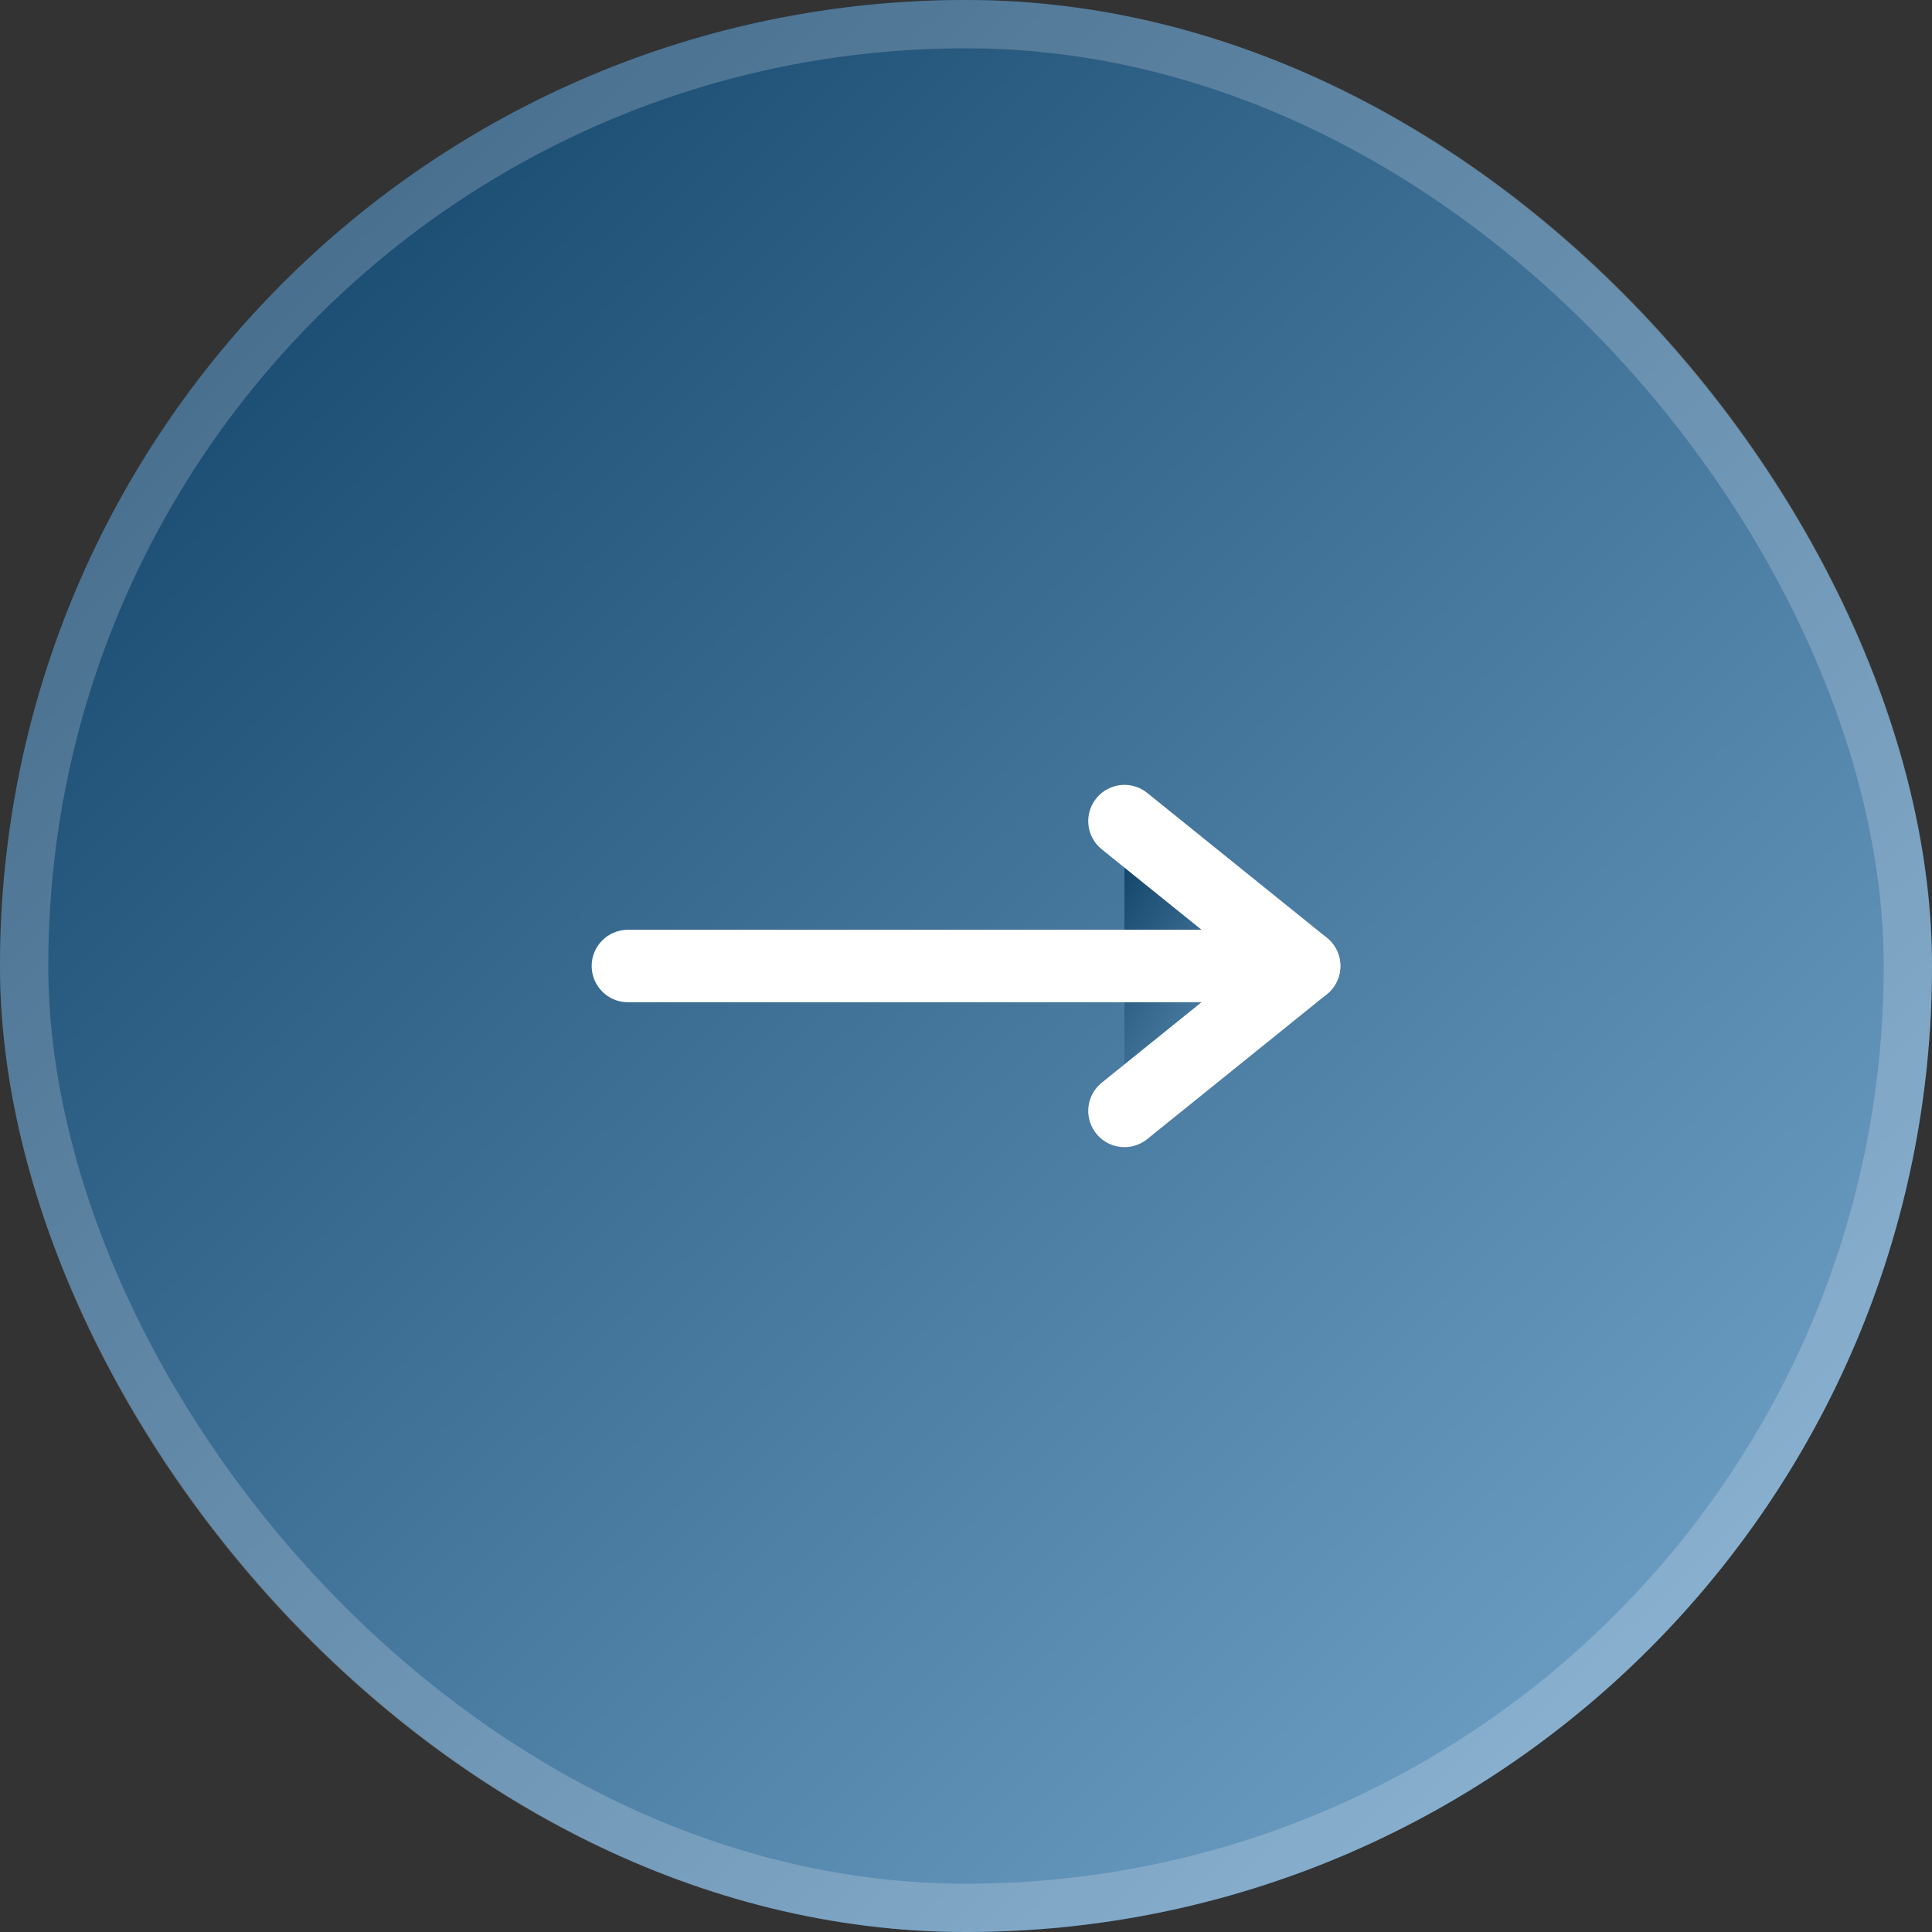
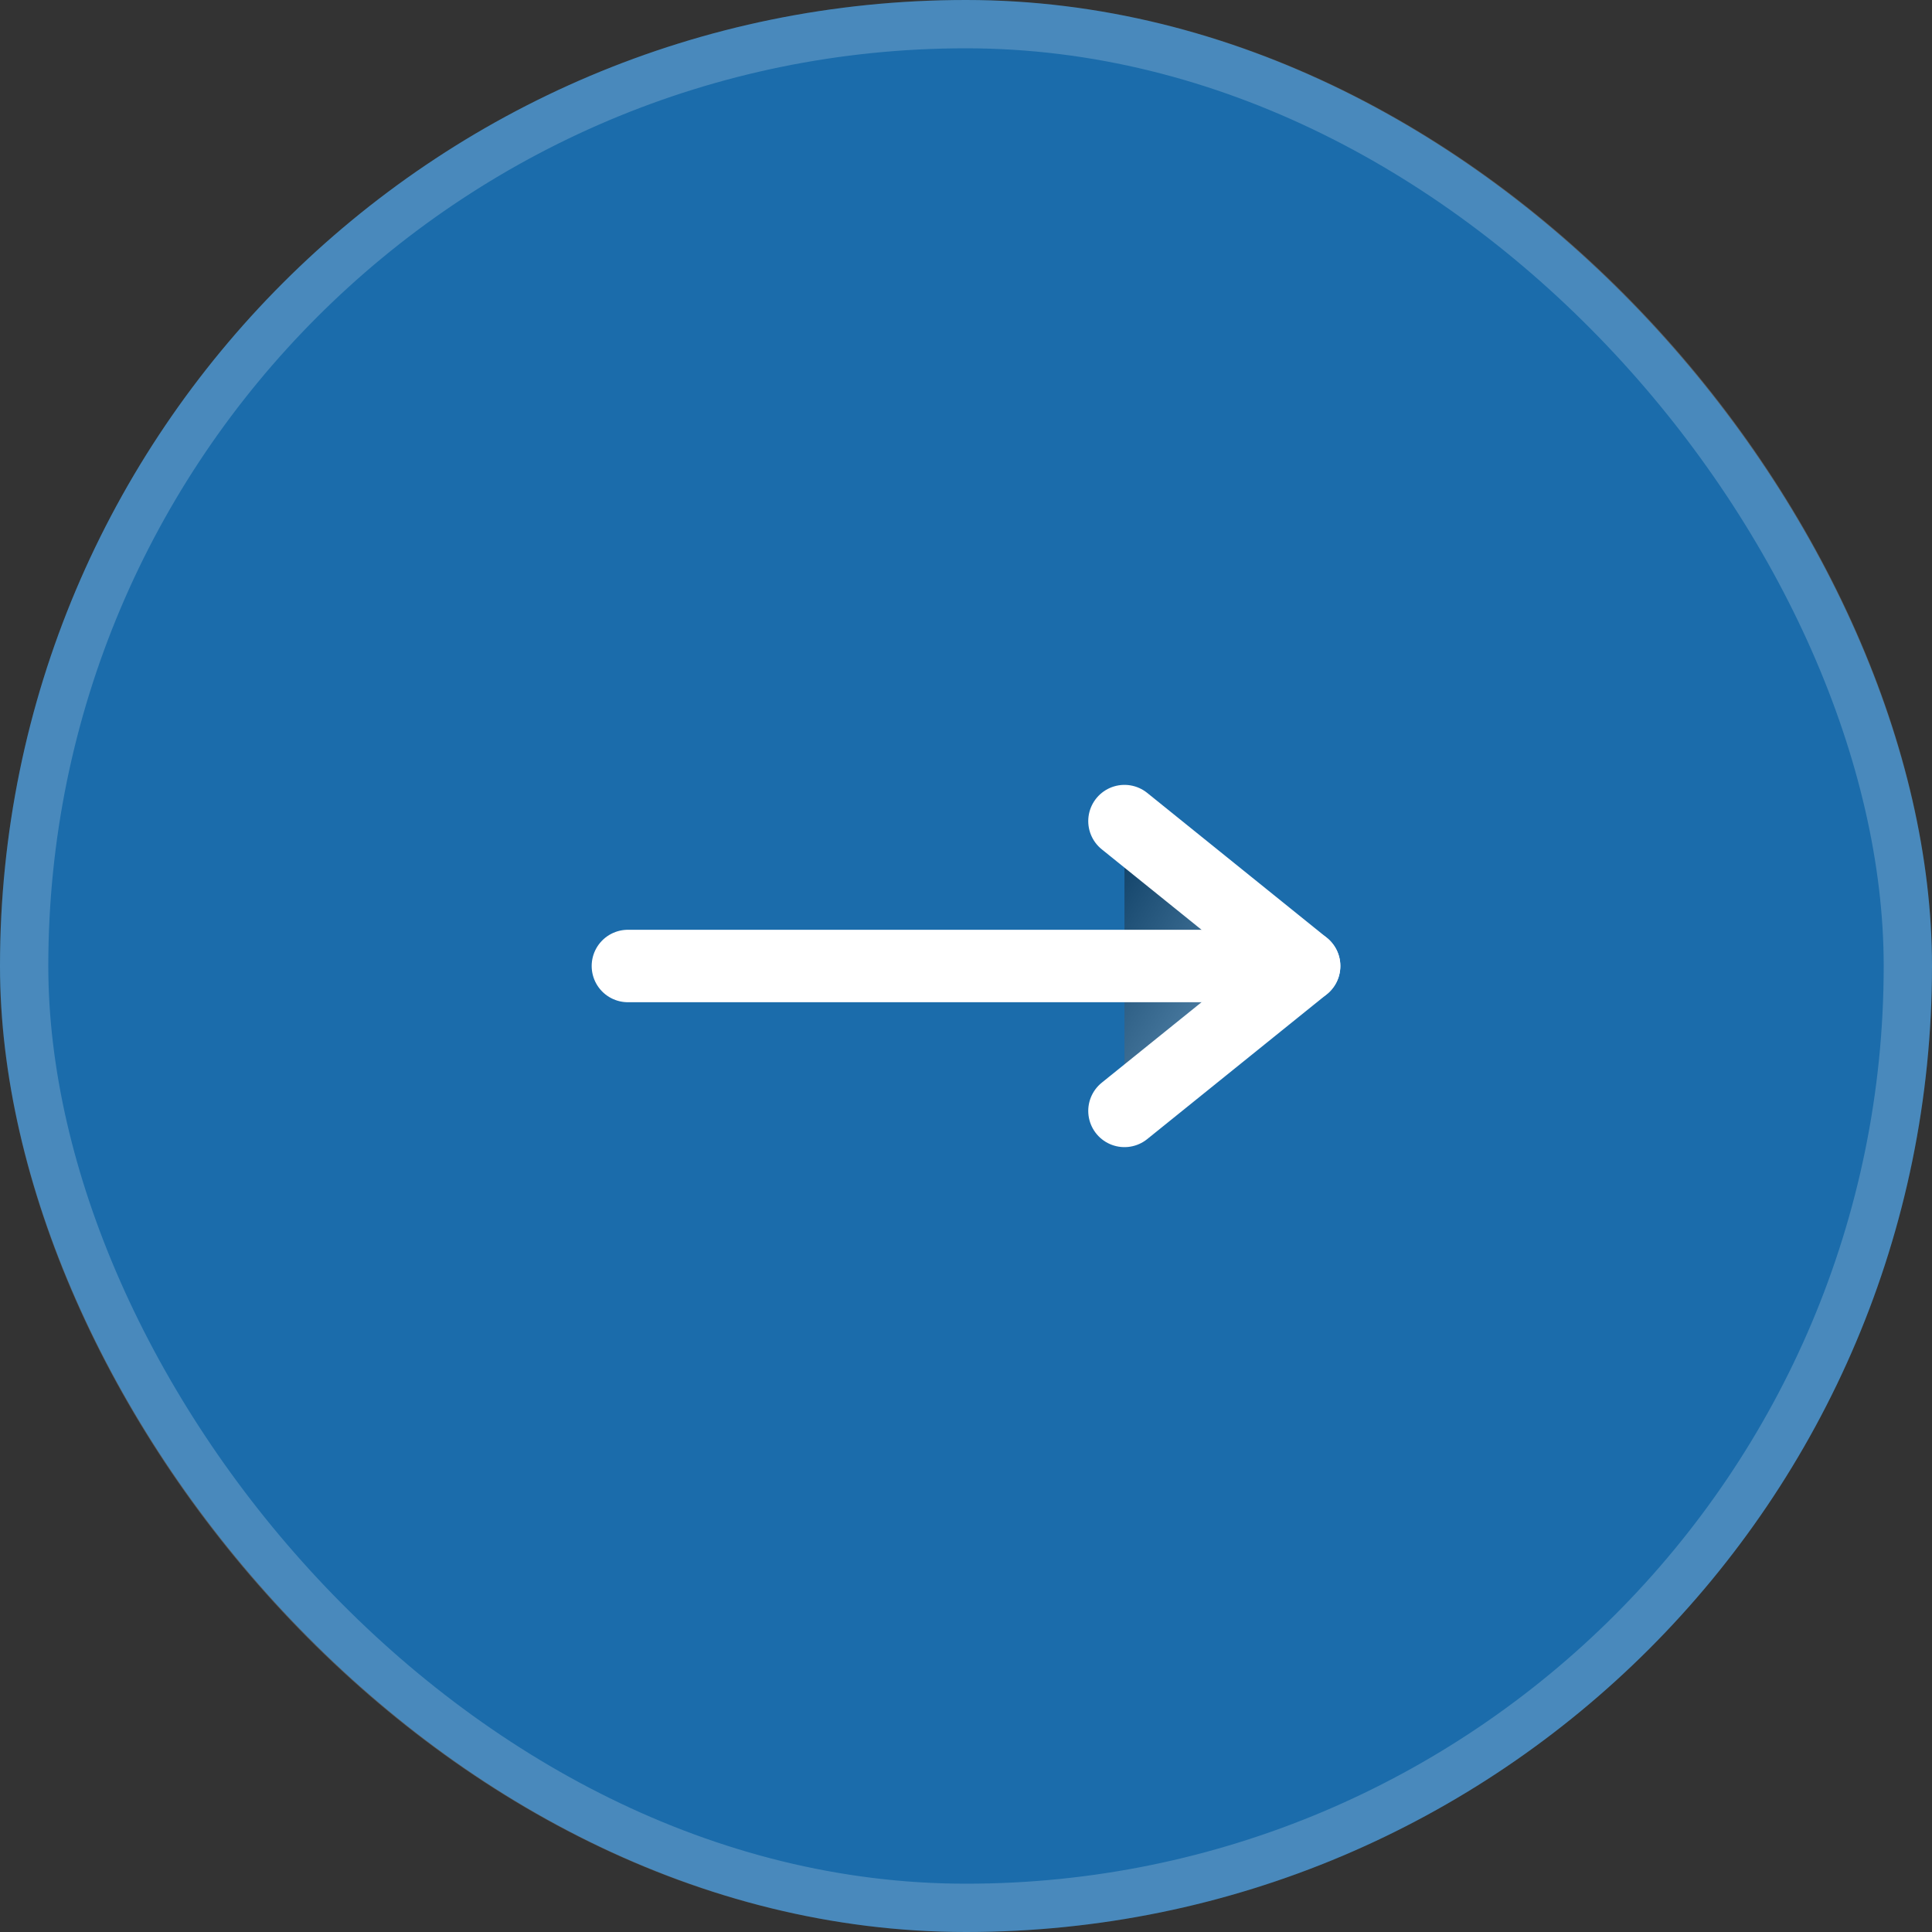
<svg xmlns="http://www.w3.org/2000/svg" width="40" height="40" viewBox="0 0 40 40" fill="none">
  <rect x="0" y="0" width="40" height="40" fill="#333333" stroke="none" />
  <rect width="40" height="40" rx="20" fill="#1B6CAB" />
-   <rect width="40" height="40" rx="20" fill="url(#paint0_linear_1314_386)" fill-opacity="0.4" style="mix-blend-mode:soft-light" />
  <rect x="0.5" y="0.5" width="39" height="39" rx="19.5" stroke="white" stroke-opacity="0.2" />
  <path d="M23.281 23L27.001 20L23.281 17" fill="#1B6CAB" />
  <path d="M23.281 23L27.001 20L23.281 17" fill="url(#paint1_linear_1314_386)" fill-opacity="0.4" style="mix-blend-mode:soft-light" />
  <path d="M23.281 23L27.001 20L23.281 17" stroke="white" stroke-width="1.5" stroke-linecap="round" stroke-linejoin="round" />
  <path d="M13 20L27 20Z" fill="#1B6CAB" />
  <path d="M13 20L27 20Z" fill="url(#paint2_linear_1314_386)" fill-opacity="0.4" style="mix-blend-mode:soft-light" />
  <path d="M13 20L27 20" stroke="white" stroke-width="1.5" stroke-linecap="round" stroke-linejoin="round" />
  <defs>
    <linearGradient id="paint0_linear_1314_386" x1="-16.806" y1="20.002" x2="19.479" y2="56.76" gradientUnits="userSpaceOnUse">
      <stop />
      <stop offset="1" stop-color="white" />
    </linearGradient>
    <linearGradient id="paint1_linear_1314_386" x1="21.718" y1="20" x2="26.622" y2="23.08" gradientUnits="userSpaceOnUse">
      <stop />
      <stop offset="1" stop-color="white" />
    </linearGradient>
    <linearGradient id="paint2_linear_1314_386" x1="7.118" y1="20.5" x2="7.245" y2="22.305" gradientUnits="userSpaceOnUse">
      <stop />
      <stop offset="1" stop-color="white" />
    </linearGradient>
  </defs>
</svg>